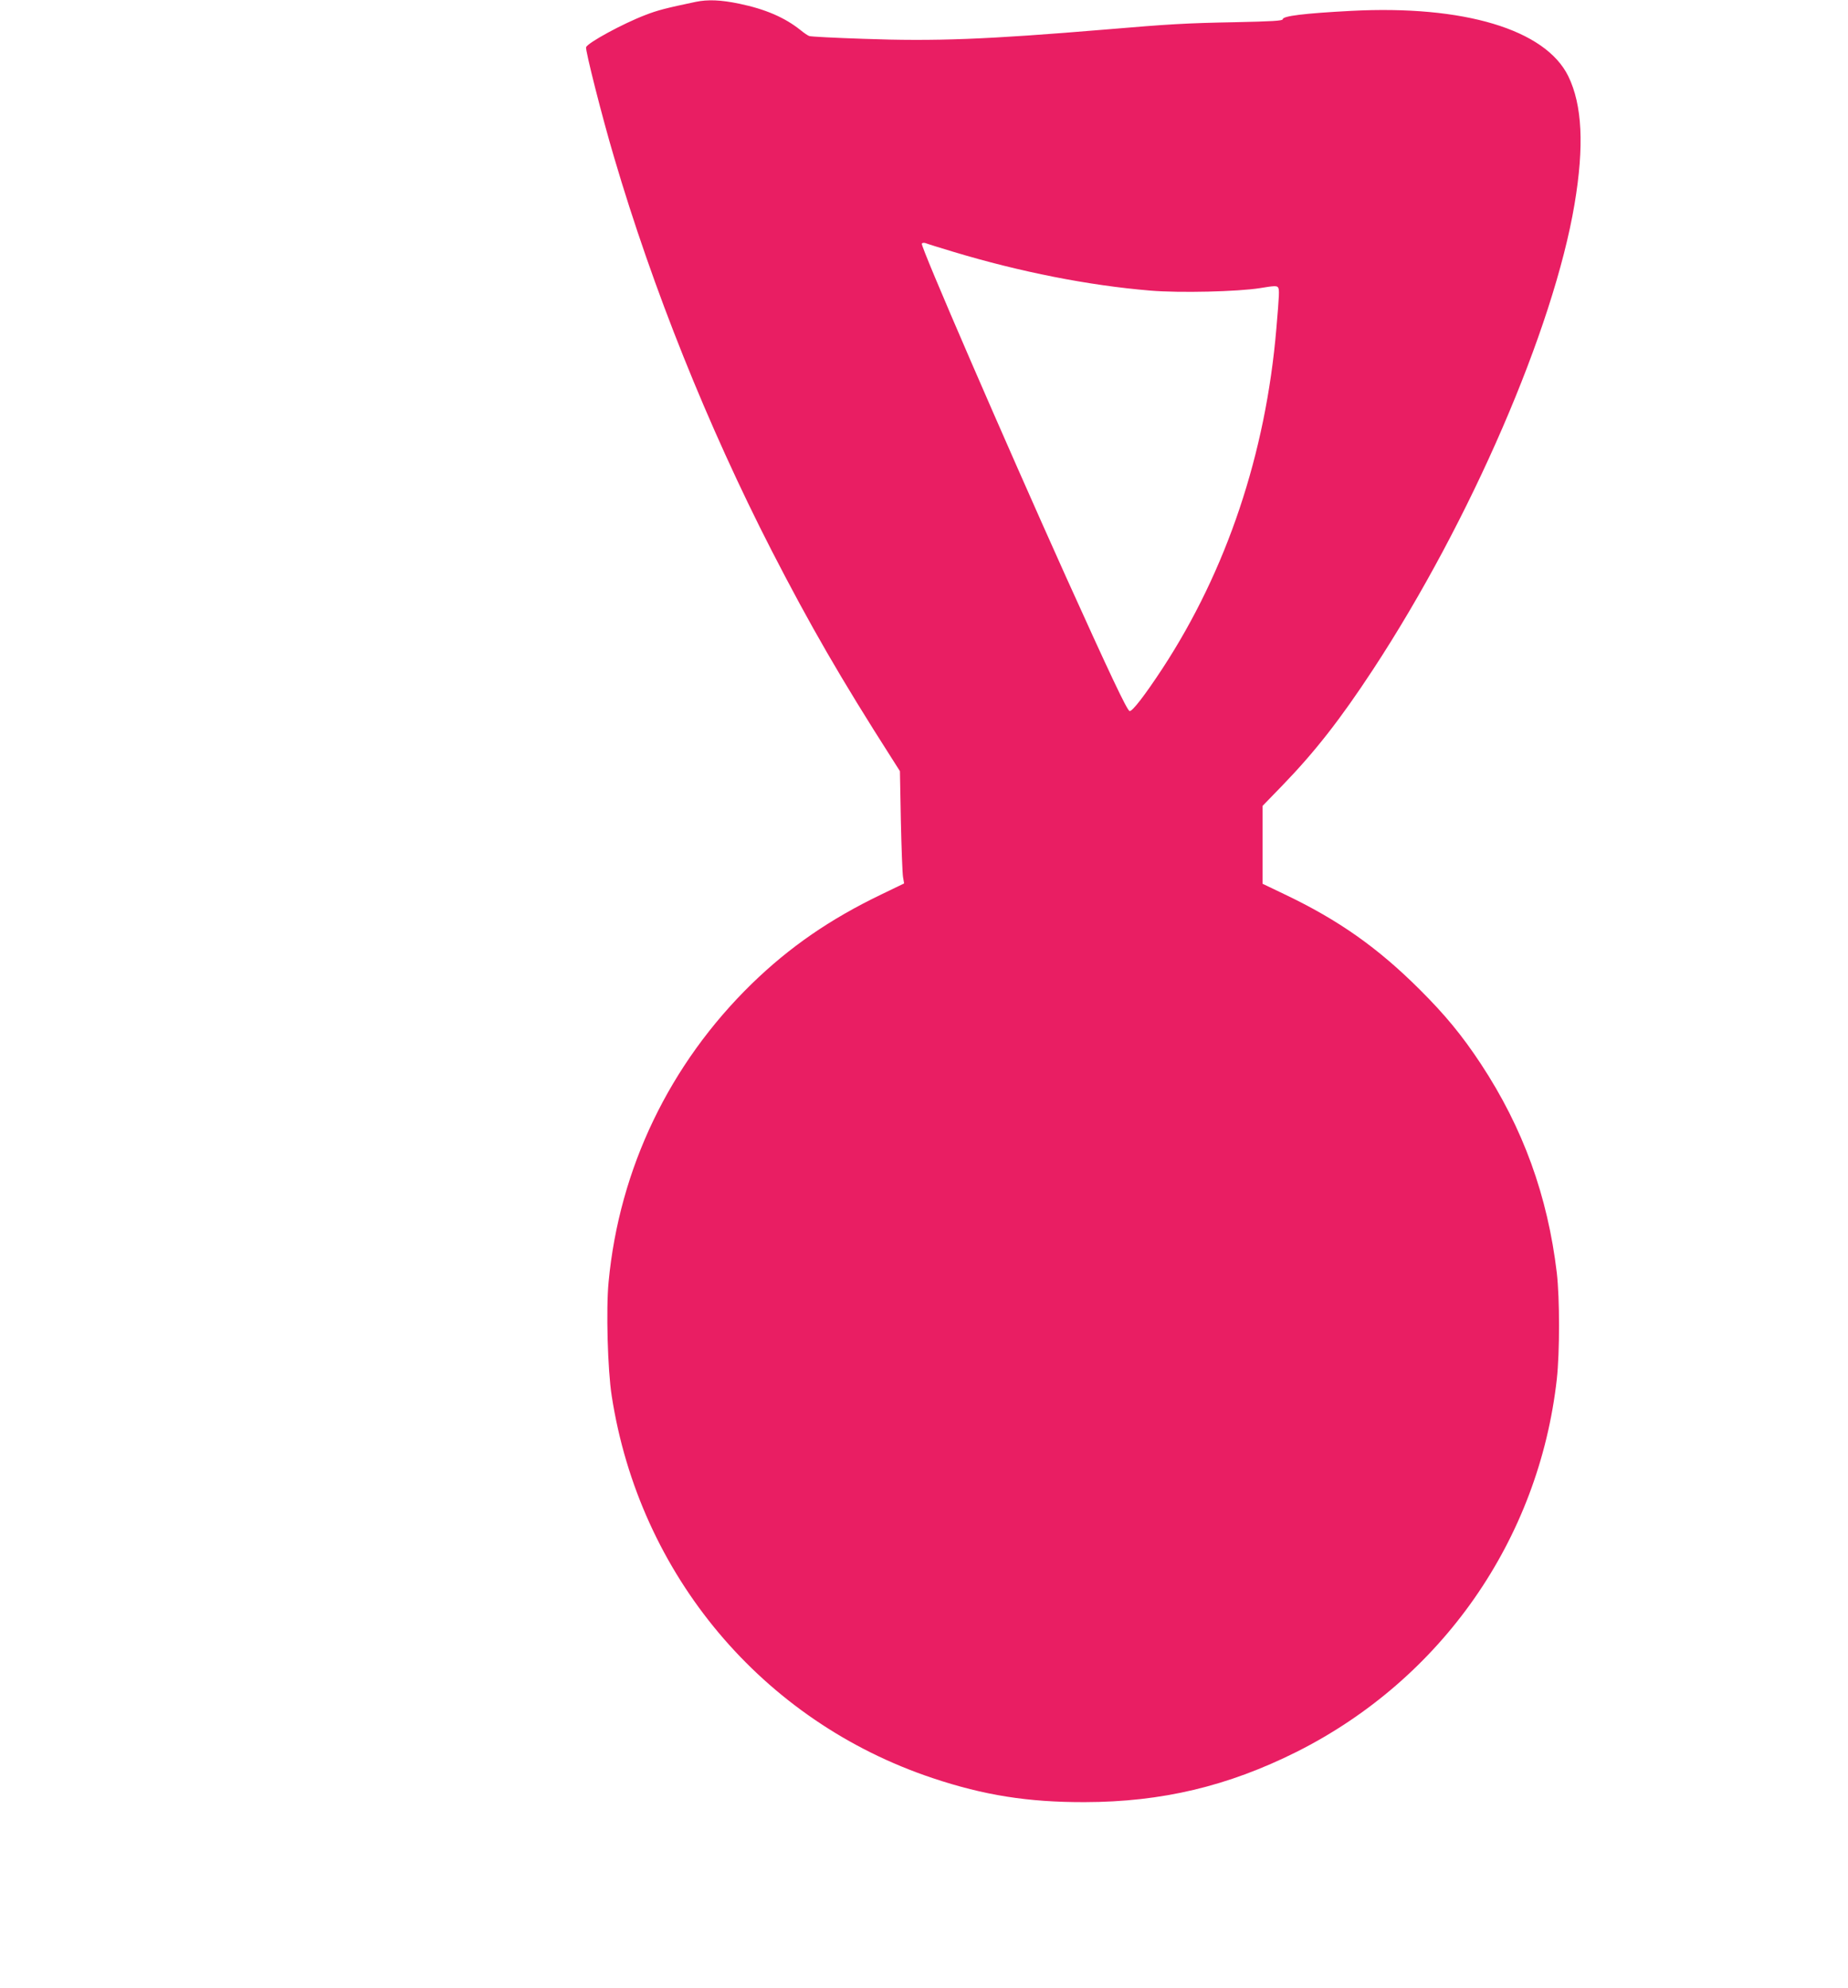
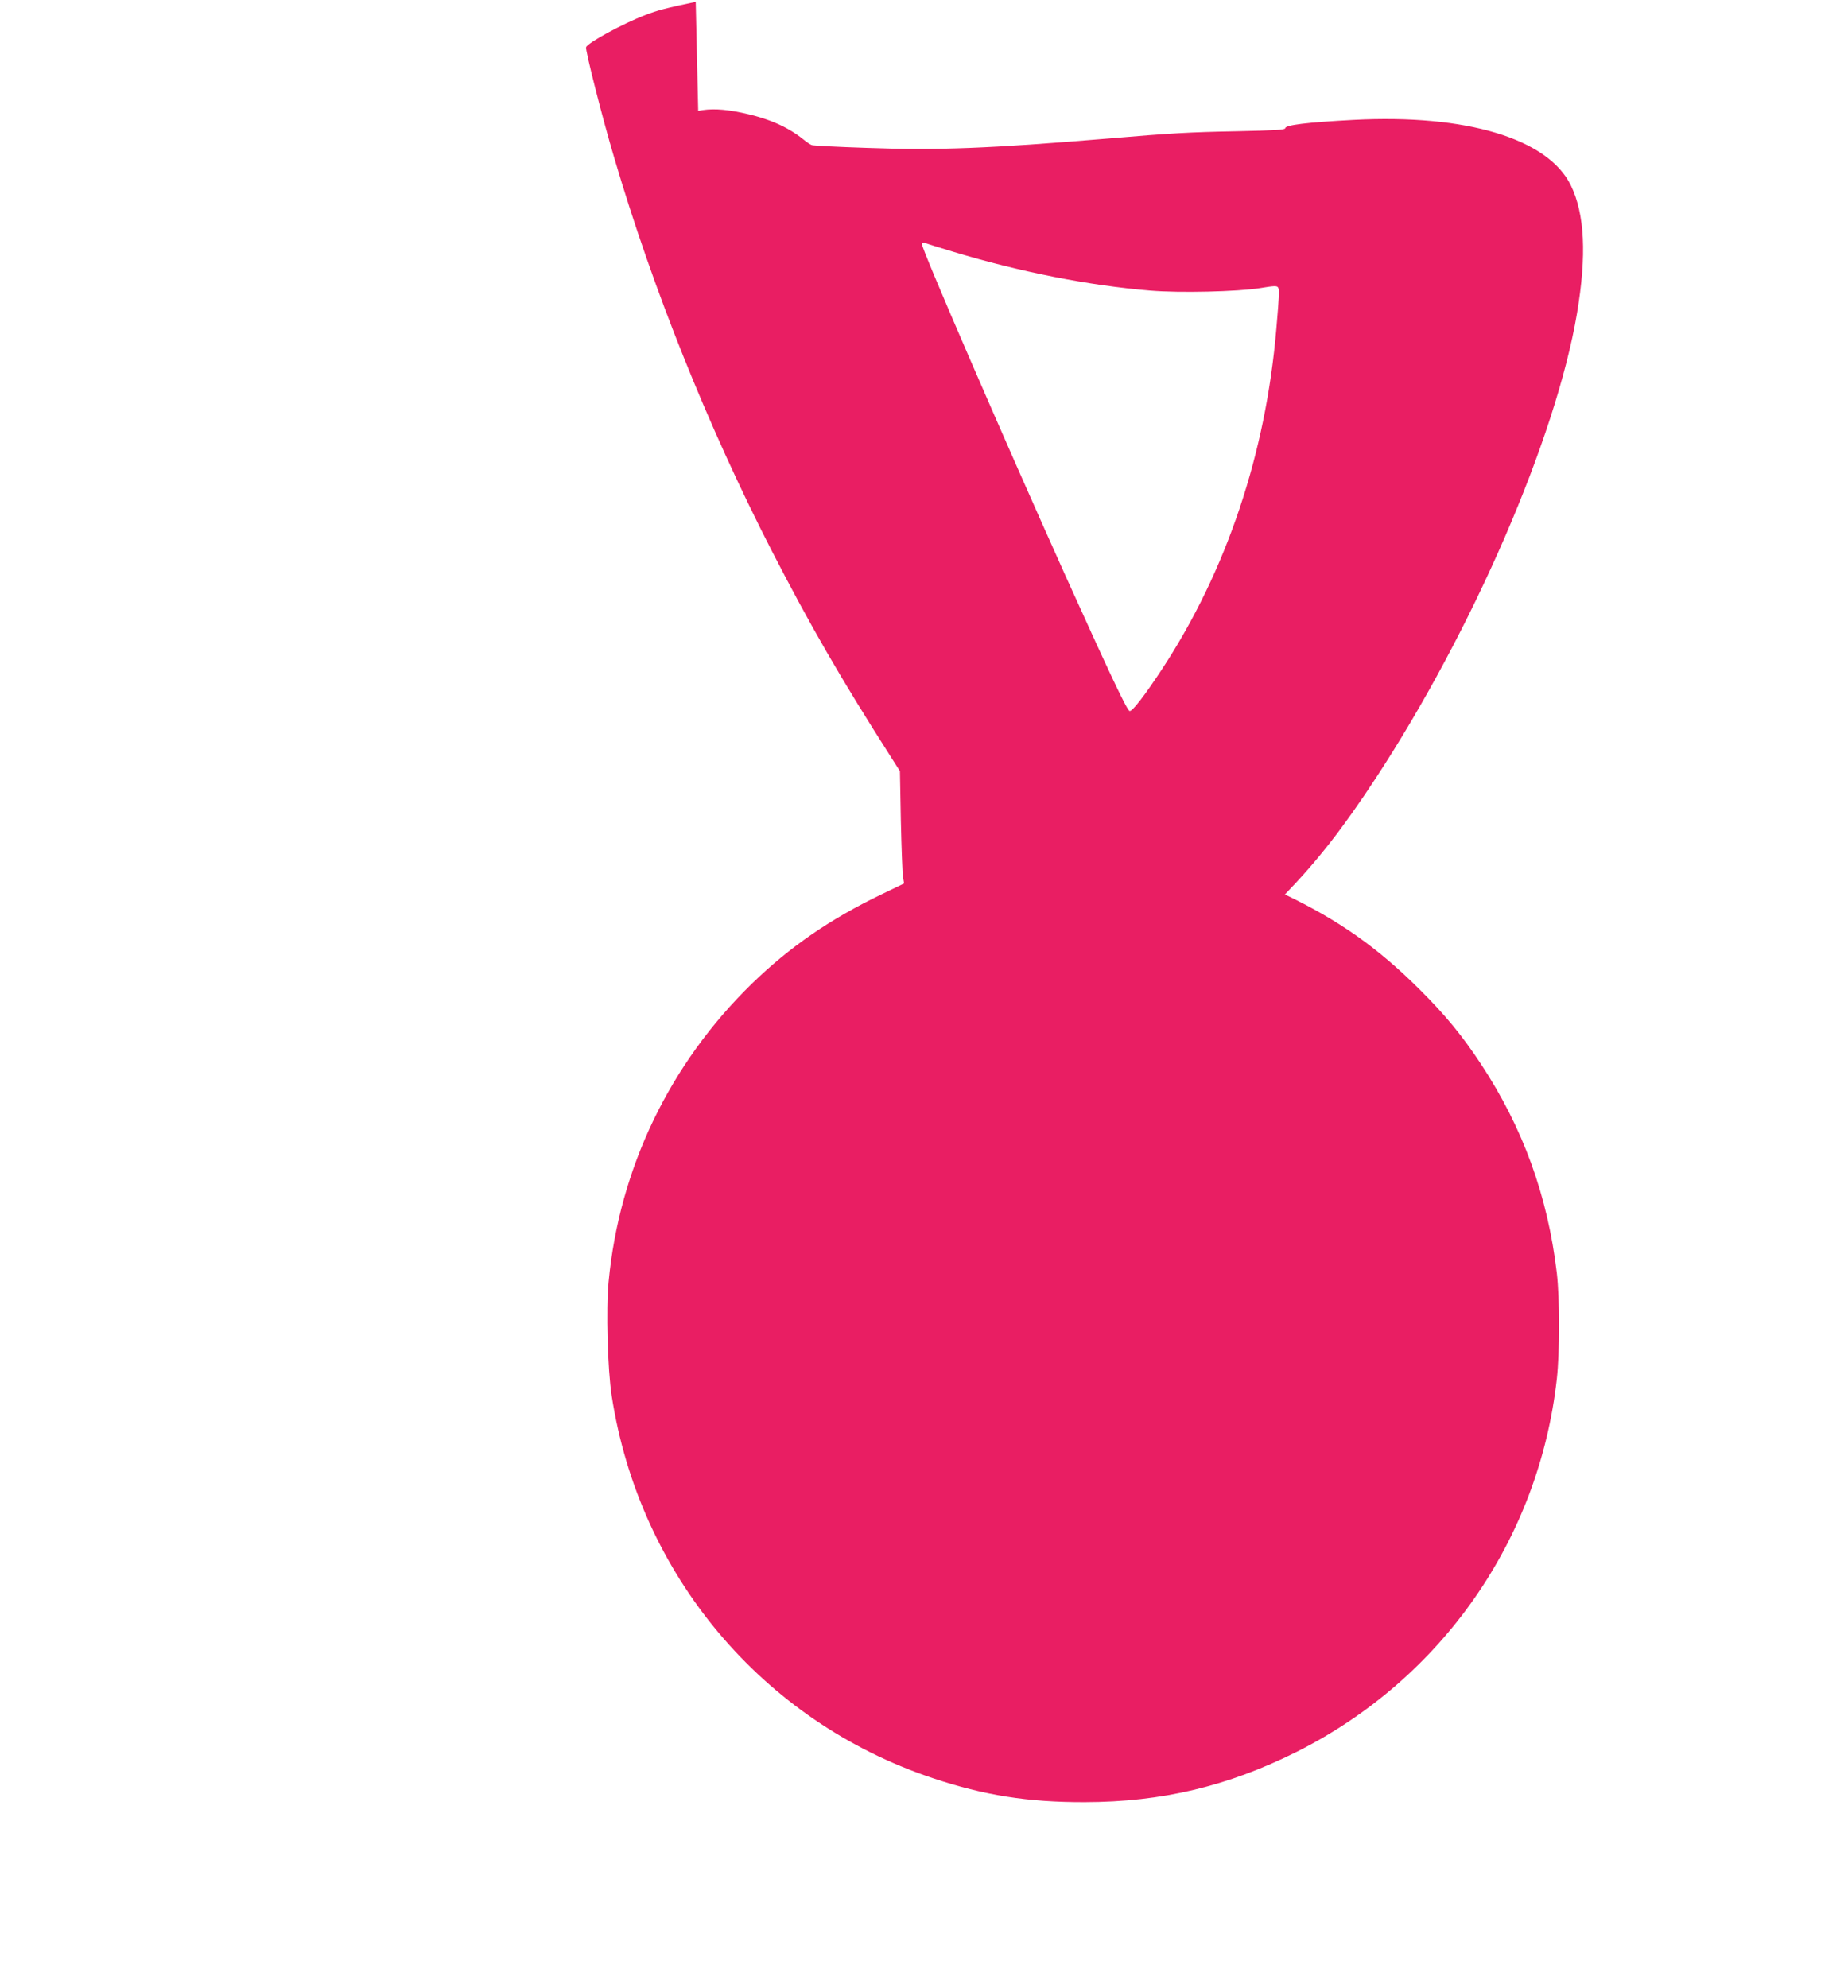
<svg xmlns="http://www.w3.org/2000/svg" version="1.0" width="1190pt" height="1280pt" viewBox="0 0 1190 1280" preserveAspectRatio="xMidYMid meet">
  <g transform="translate(0,1280) scale(0.1,-0.1)" fill="#e91e63" stroke="none">
-     <path d="M4480 12788 c-190 -40 -246 -54 -325 -85 -144 -55 -370 -178 -381 -207 -6 -17 103 -449 181 -711 248 -843 603 -1729 1014 -2530 248 -482 446 -825 772 -1335 l54 -85 6 -320 c4 -176 10 -339 14 -362 l7 -41 -145 -70 c-331 -159 -591 -338 -836 -576 -529 -516 -853 -1189 -922 -1920 -17 -176 -6 -567 20 -733 178 -1153 970 -2095 2066 -2461 331 -111 616 -156 980 -155 496 1 921 102 1365 324 933 469 1559 1365 1675 2400 19 175 19 516 0 683 -59 496 -217 933 -489 1346 -120 182 -230 316 -395 480 -269 268 -521 446 -867 611 l-144 69 0 251 0 250 128 132 c210 217 374 427 584 747 627 956 1162 2193 1297 2995 63 374 50 639 -40 824 -147 301 -673 459 -1398 421 -303 -16 -441 -33 -441 -54 0 -10 -69 -14 -307 -19 -315 -6 -421 -12 -833 -47 -768 -64 -1096 -77 -1559 -60 -183 6 -341 14 -350 18 -9 3 -34 20 -56 38 -101 81 -226 135 -394 170 -120 25 -203 28 -281 12z m1658 -1609 c431 -130 872 -217 1269 -250 190 -16 564 -7 707 16 90 15 109 16 116 4 9 -13 8 -43 -11 -264 -68 -807 -321 -1559 -734 -2190 -113 -172 -194 -277 -211 -273 -16 3 -127 238 -412 869 -389 864 -936 2125 -926 2140 3 6 13 7 23 4 9 -4 89 -29 179 -56z" />
+     <path d="M4480 12788 c-190 -40 -246 -54 -325 -85 -144 -55 -370 -178 -381 -207 -6 -17 103 -449 181 -711 248 -843 603 -1729 1014 -2530 248 -482 446 -825 772 -1335 l54 -85 6 -320 c4 -176 10 -339 14 -362 l7 -41 -145 -70 c-331 -159 -591 -338 -836 -576 -529 -516 -853 -1189 -922 -1920 -17 -176 -6 -567 20 -733 178 -1153 970 -2095 2066 -2461 331 -111 616 -156 980 -155 496 1 921 102 1365 324 933 469 1559 1365 1675 2400 19 175 19 516 0 683 -59 496 -217 933 -489 1346 -120 182 -230 316 -395 480 -269 268 -521 446 -867 611 c210 217 374 427 584 747 627 956 1162 2193 1297 2995 63 374 50 639 -40 824 -147 301 -673 459 -1398 421 -303 -16 -441 -33 -441 -54 0 -10 -69 -14 -307 -19 -315 -6 -421 -12 -833 -47 -768 -64 -1096 -77 -1559 -60 -183 6 -341 14 -350 18 -9 3 -34 20 -56 38 -101 81 -226 135 -394 170 -120 25 -203 28 -281 12z m1658 -1609 c431 -130 872 -217 1269 -250 190 -16 564 -7 707 16 90 15 109 16 116 4 9 -13 8 -43 -11 -264 -68 -807 -321 -1559 -734 -2190 -113 -172 -194 -277 -211 -273 -16 3 -127 238 -412 869 -389 864 -936 2125 -926 2140 3 6 13 7 23 4 9 -4 89 -29 179 -56z" />
  </g>
</svg>